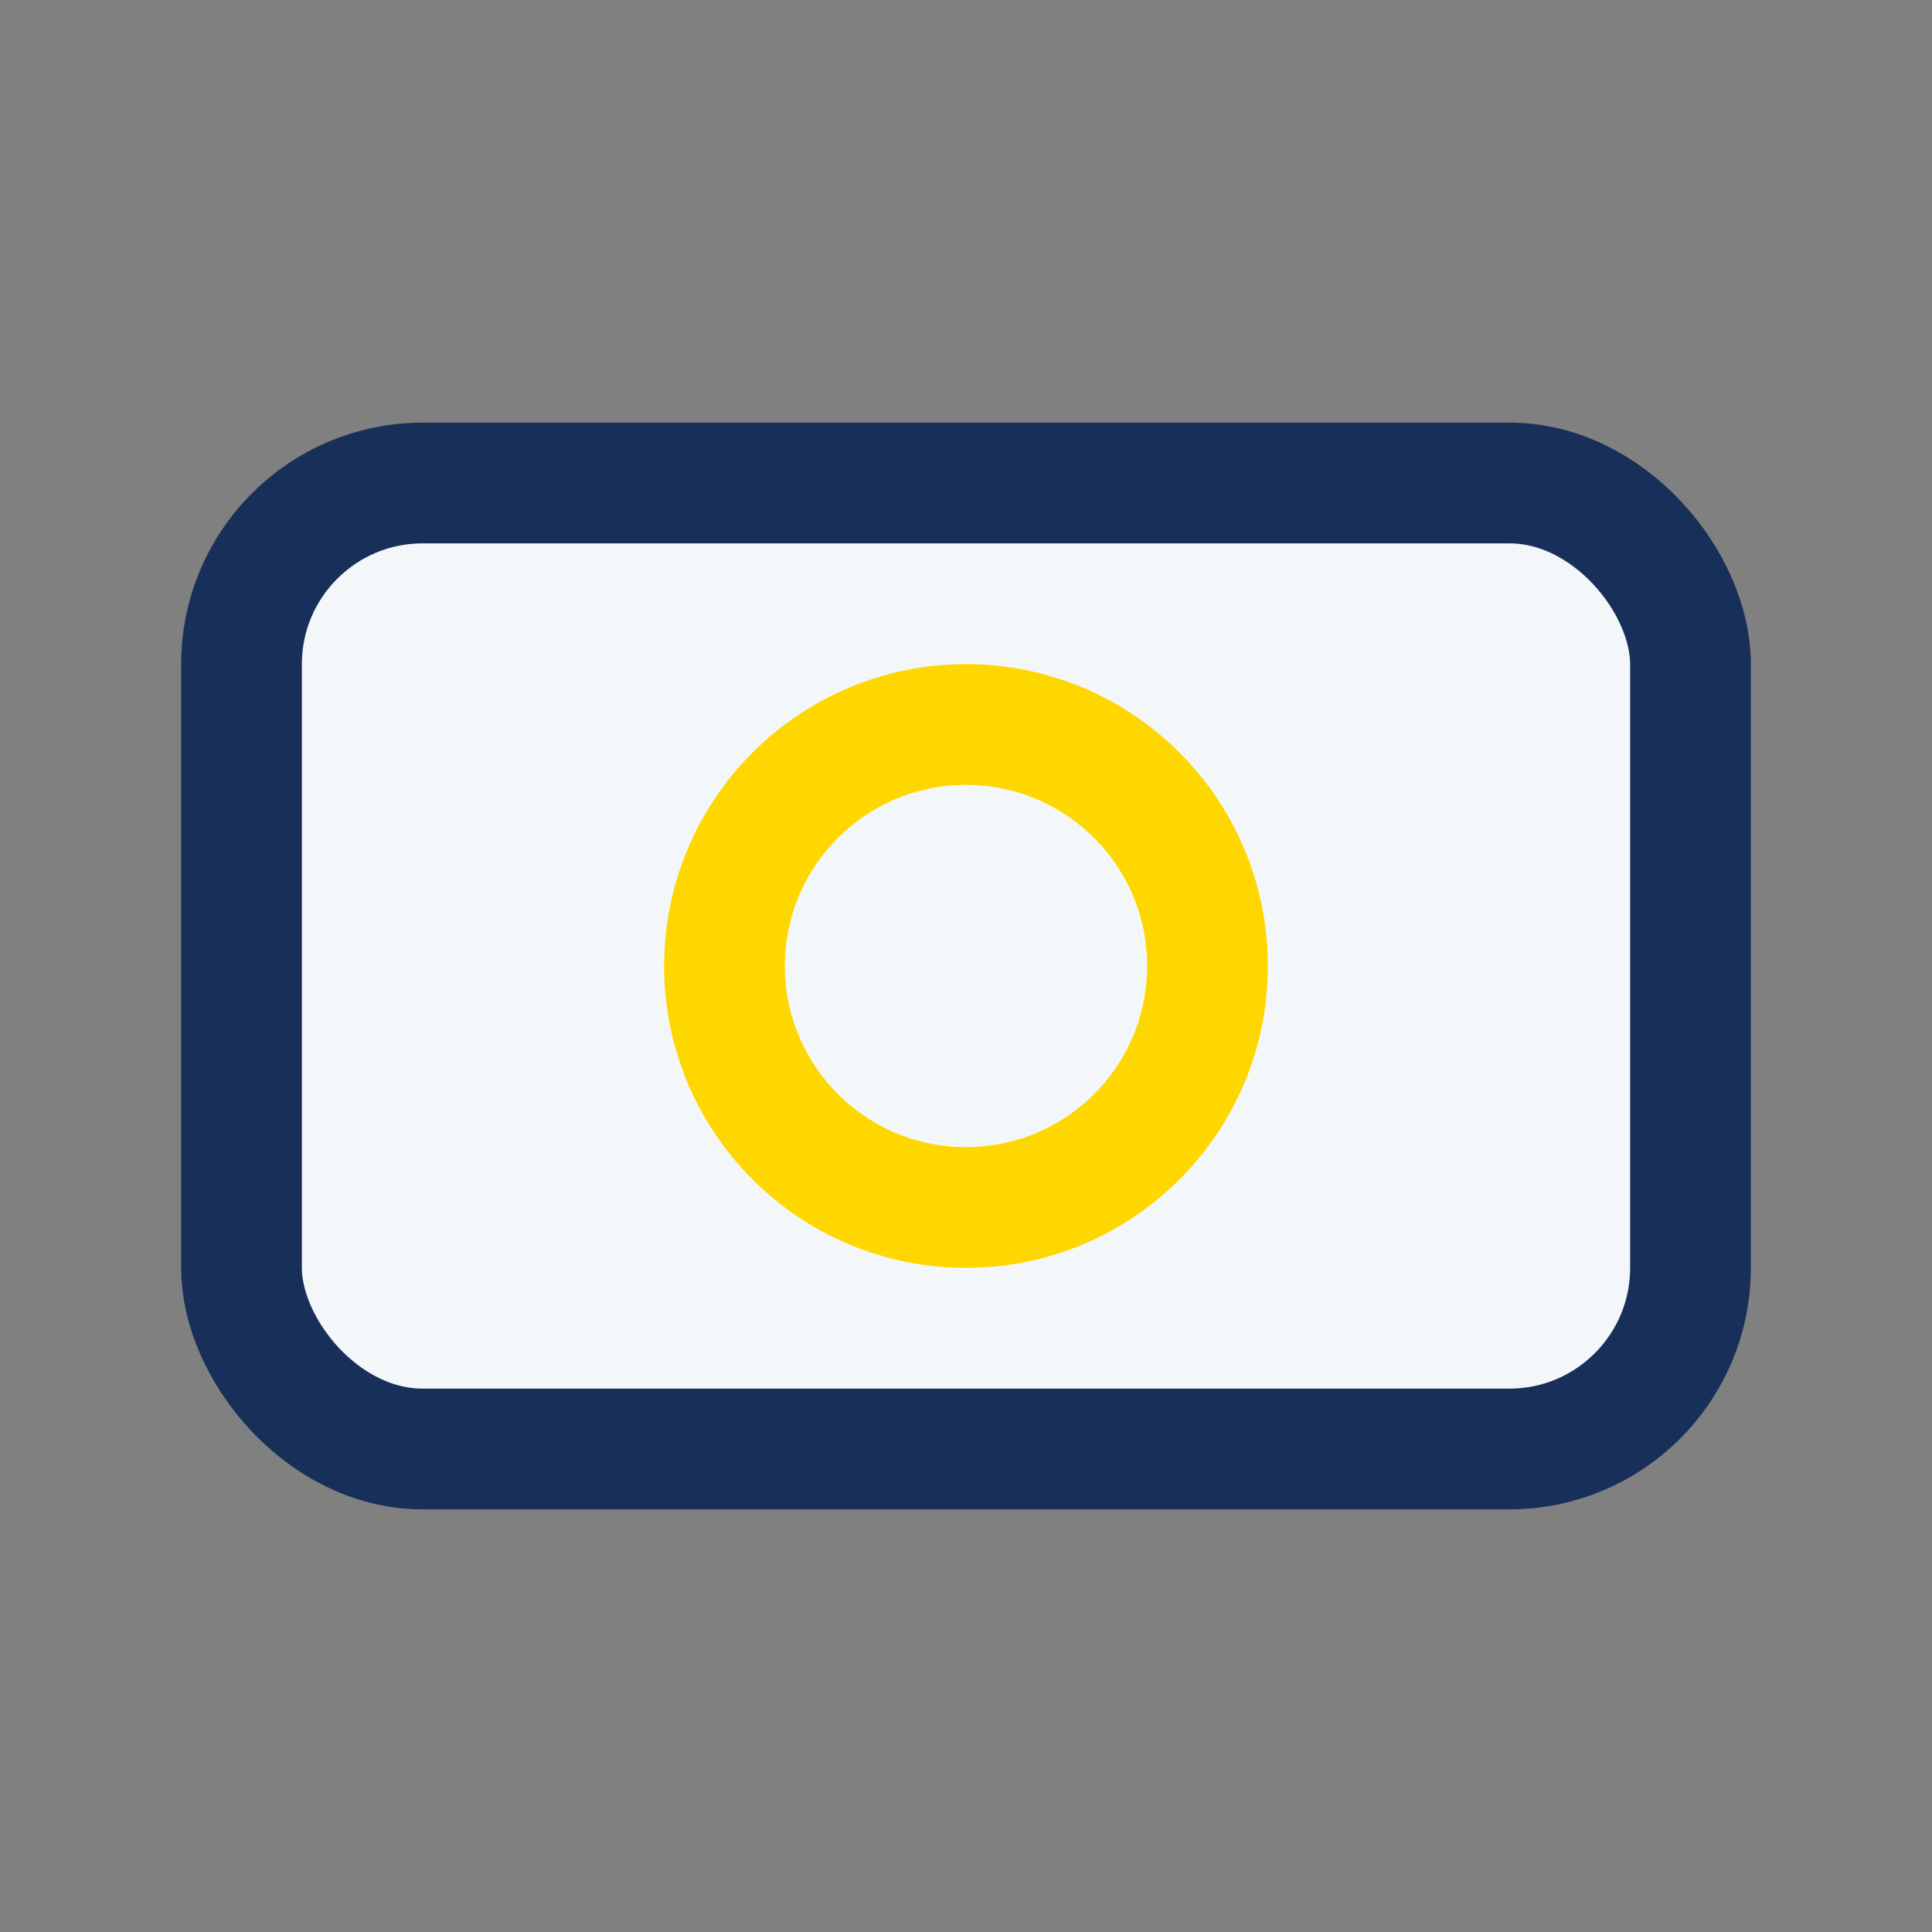
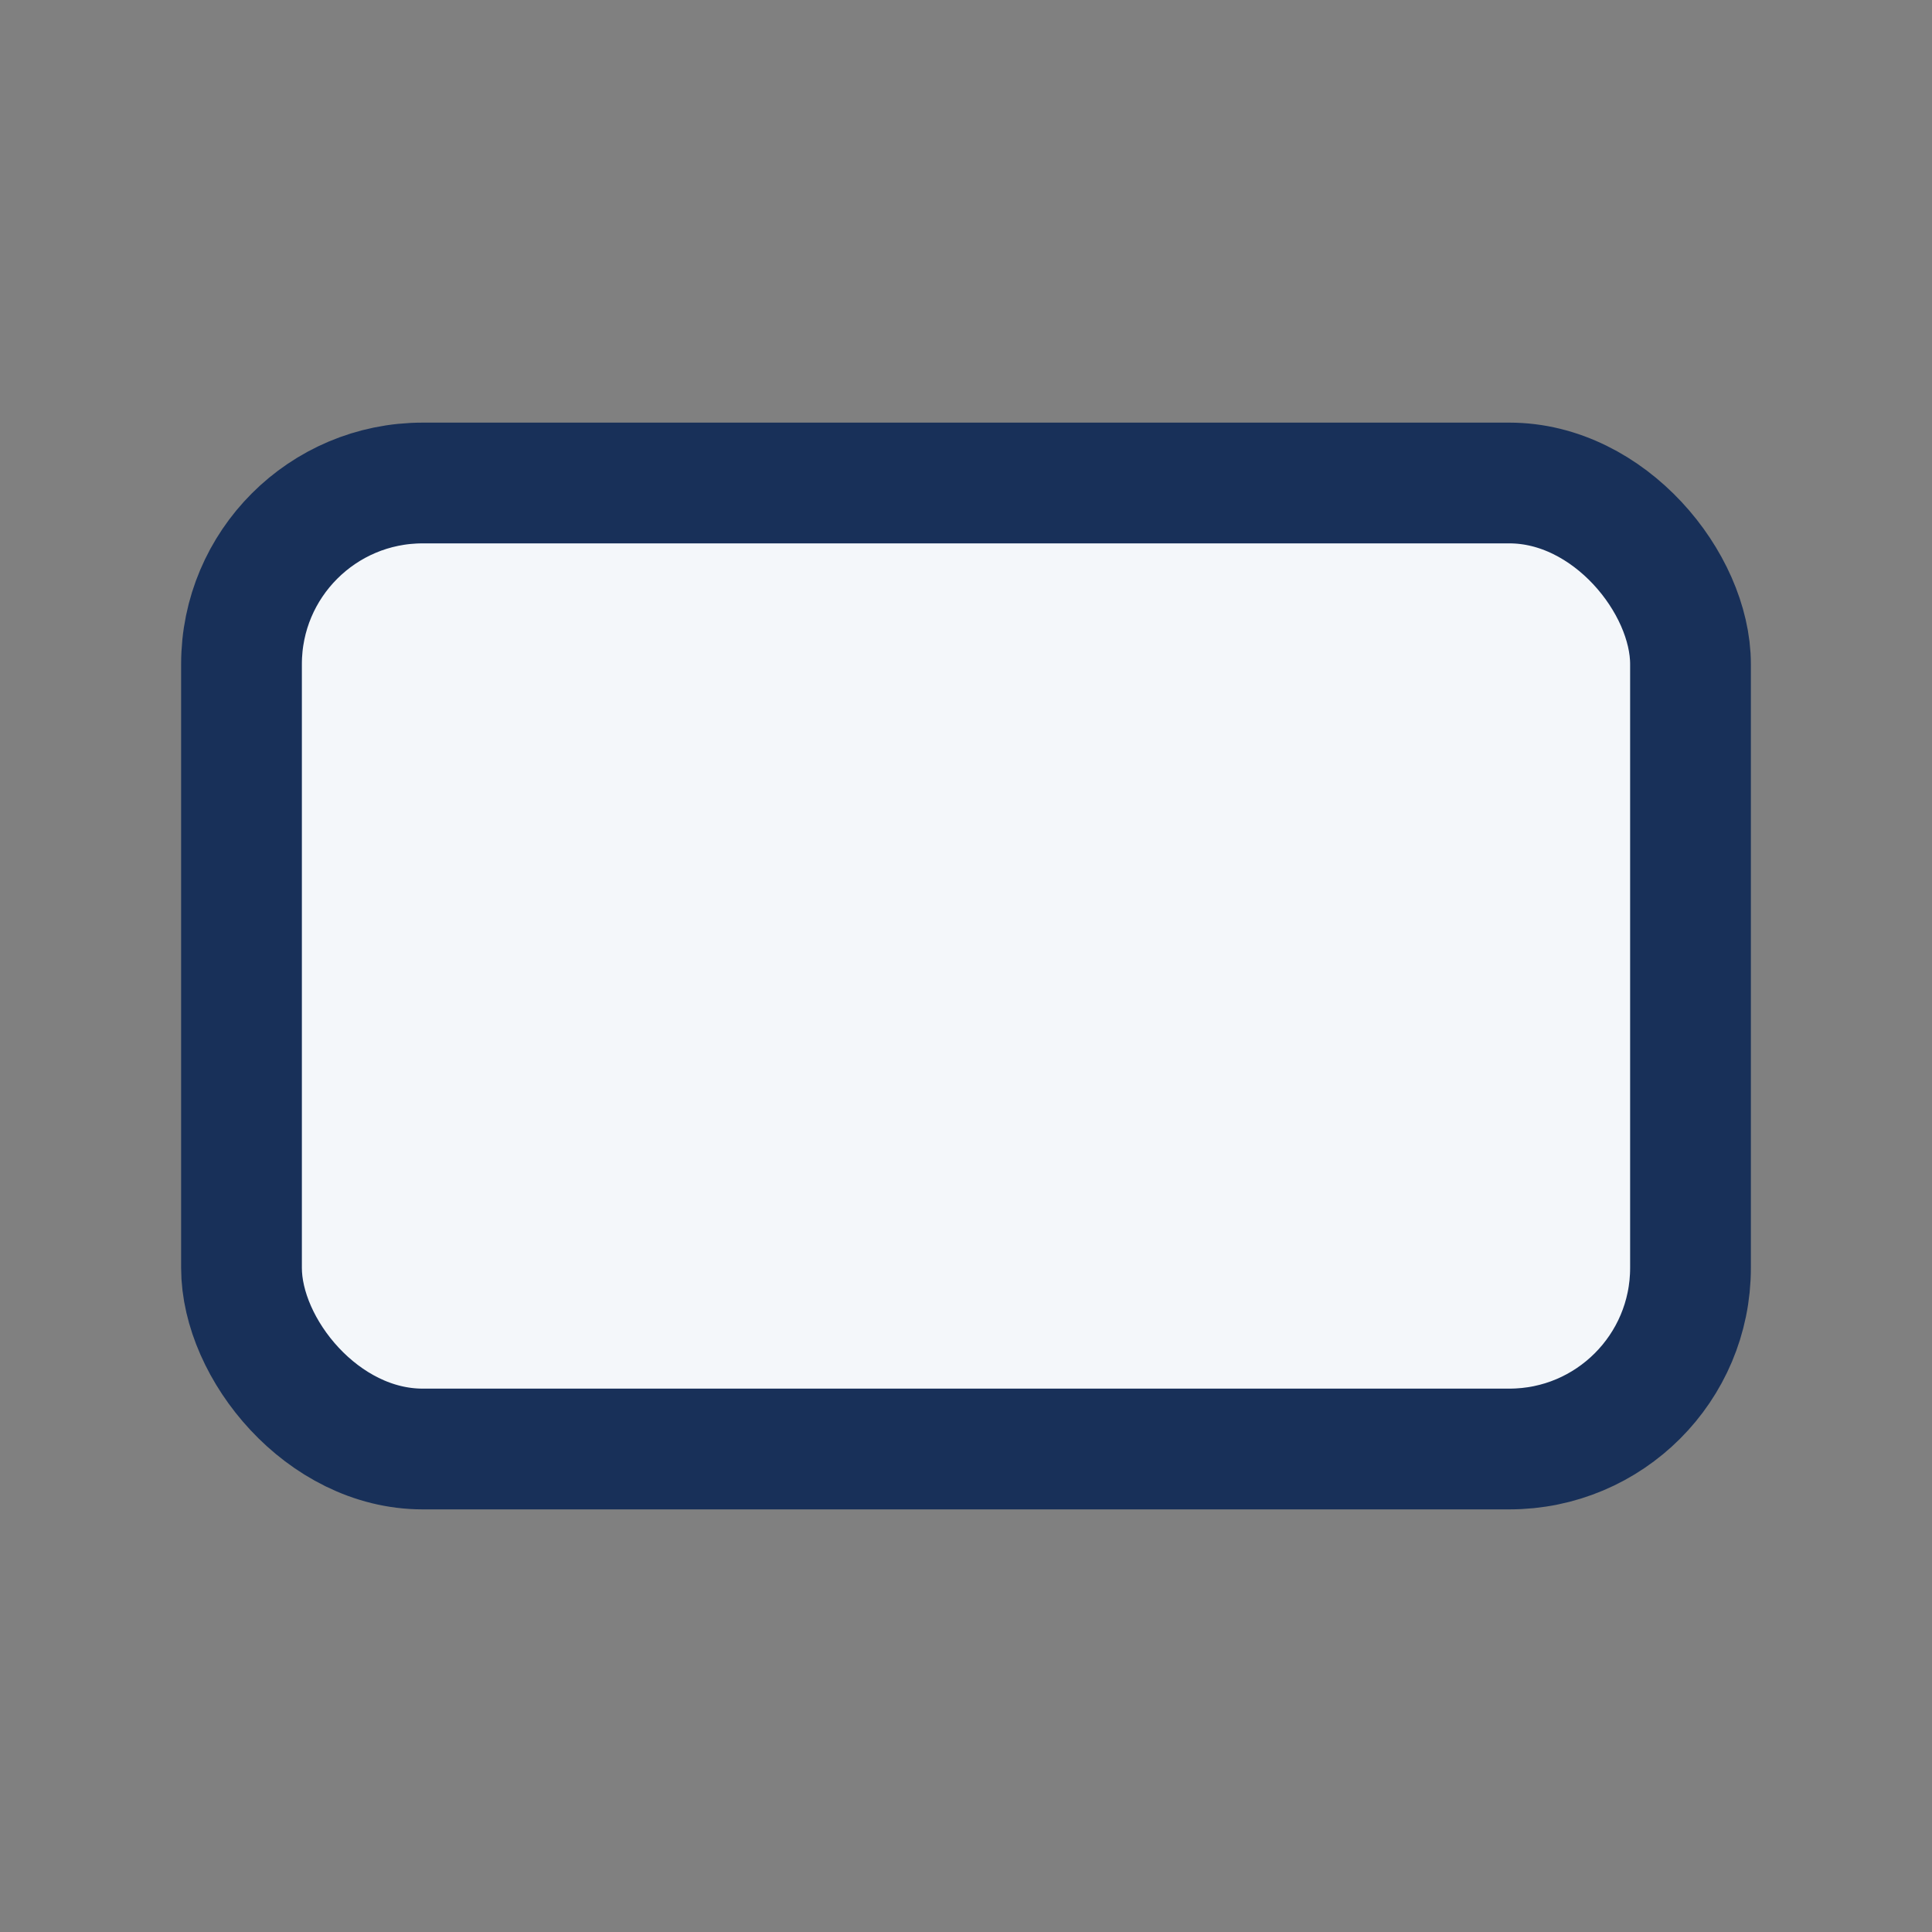
<svg xmlns="http://www.w3.org/2000/svg" width="32" height="32" viewBox="0 0 32 32">
  <rect x="0" y="0" width="32" height="32" fill="#808080" stroke="none" />
  <rect x="4" y="8" width="24" height="16" rx="3" fill="#F4F7FA" stroke="#183059" stroke-width="2" />
-   <circle cx="16" cy="16" r="4" fill="none" stroke="#FFD700" stroke-width="2" />
</svg>